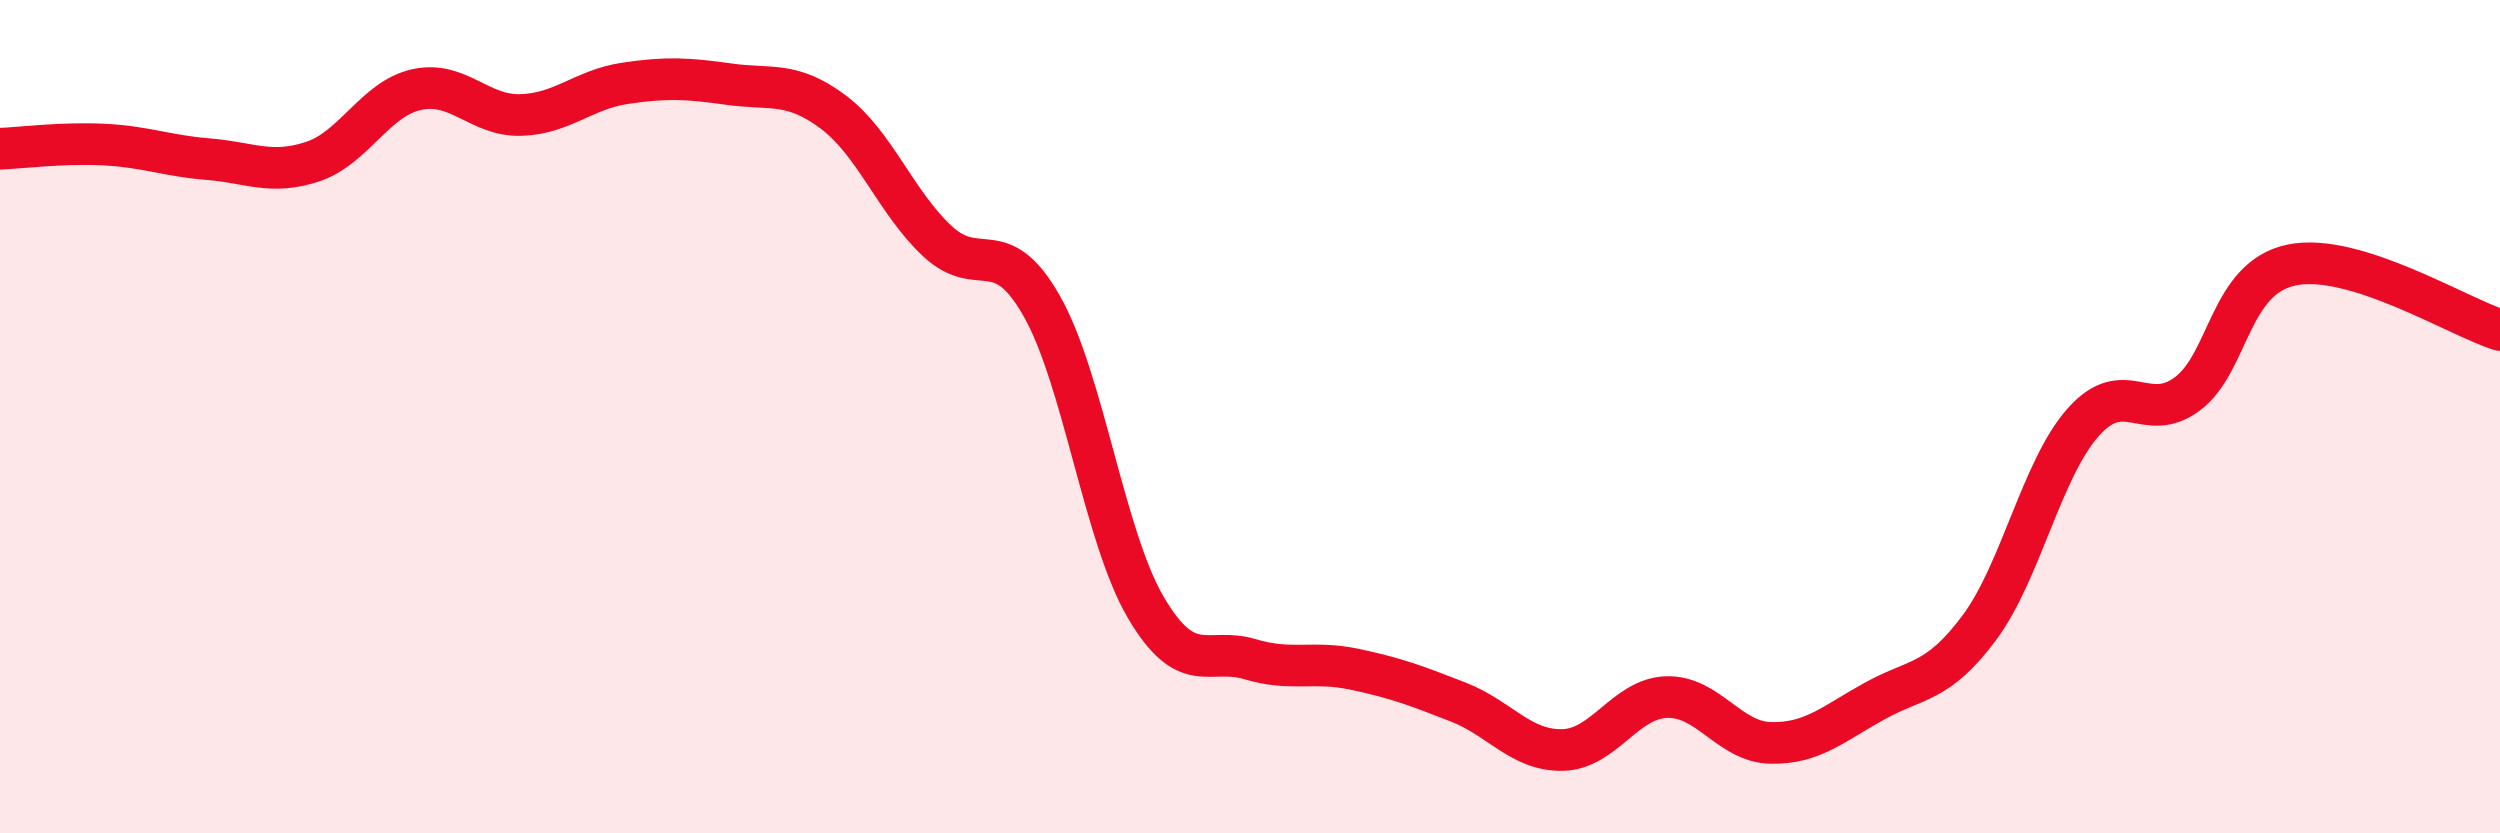
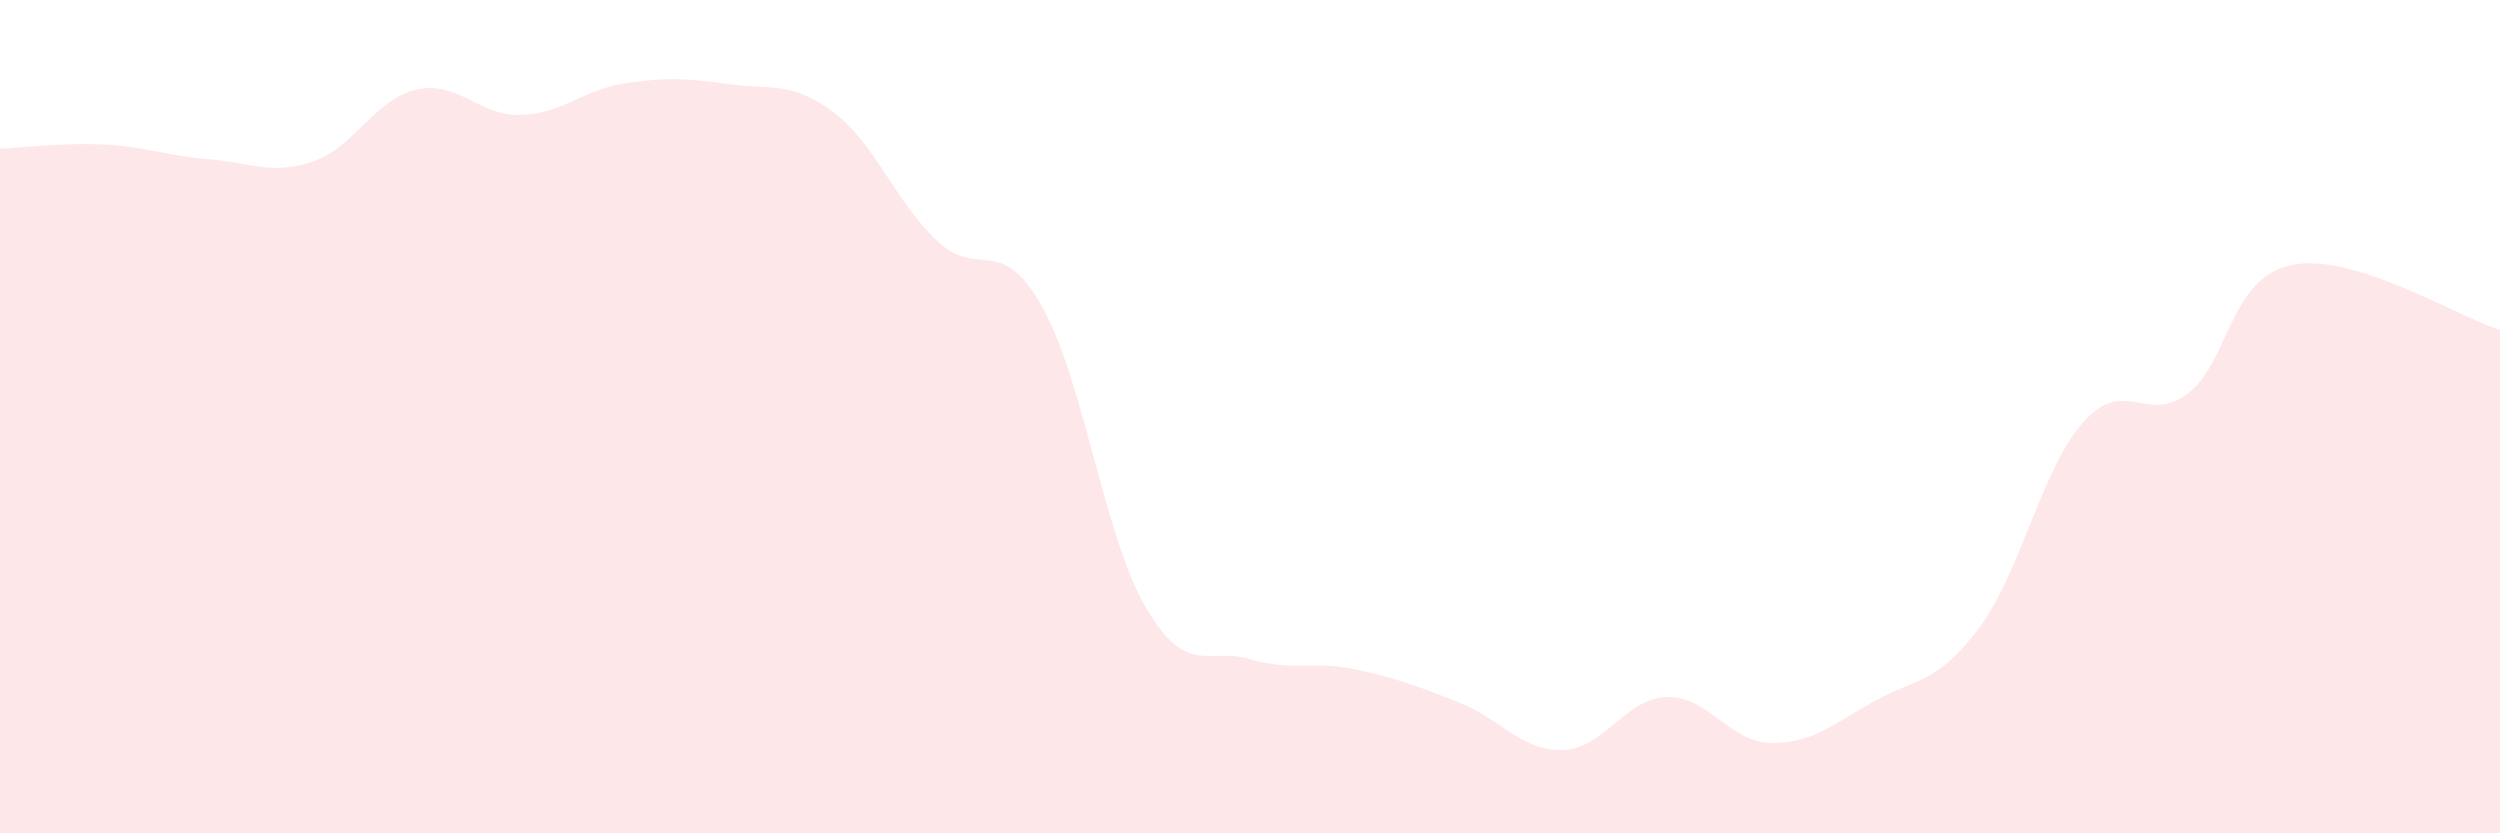
<svg xmlns="http://www.w3.org/2000/svg" width="60" height="20" viewBox="0 0 60 20">
  <path d="M 0,3.57 C 0.5,3.55 1.5,3.42 2.5,3.47 C 3.5,3.52 4,3.74 5,3.82 C 6,3.9 6.5,4.21 7.5,3.88 C 8.5,3.55 9,2.37 10,2.15 C 11,1.93 11.5,2.79 12.5,2.76 C 13.5,2.73 14,2.15 15,2 C 16,1.85 16.5,1.88 17.5,2.02 C 18.5,2.16 19,1.94 20,2.69 C 21,3.44 21.5,4.86 22.5,5.79 C 23.5,6.72 24,5.58 25,7.34 C 26,9.1 26.5,12.88 27.5,14.58 C 28.5,16.28 29,15.52 30,15.82 C 31,16.12 31.5,15.85 32.5,16.06 C 33.5,16.27 34,16.46 35,16.85 C 36,17.24 36.5,18.02 37.5,18 C 38.5,17.98 39,16.76 40,16.73 C 41,16.7 41.5,17.81 42.5,17.83 C 43.5,17.85 44,17.37 45,16.82 C 46,16.27 46.5,16.41 47.5,15.07 C 48.5,13.73 49,11.25 50,10.13 C 51,9.01 51.5,10.2 52.5,9.45 C 53.5,8.7 53.5,6.67 55,6.36 C 56.5,6.05 59,7.61 60,7.92L60 20L0 20Z" fill="#EB0A25" opacity="0.1" stroke-linecap="round" stroke-linejoin="round" />
-   <path d="M 0,3.57 C 0.5,3.55 1.5,3.42 2.5,3.47 C 3.5,3.52 4,3.74 5,3.82 C 6,3.9 6.5,4.21 7.5,3.88 C 8.5,3.55 9,2.37 10,2.15 C 11,1.93 11.5,2.79 12.5,2.76 C 13.5,2.73 14,2.15 15,2 C 16,1.85 16.5,1.88 17.5,2.02 C 18.5,2.16 19,1.94 20,2.69 C 21,3.44 21.5,4.86 22.5,5.79 C 23.5,6.72 24,5.58 25,7.34 C 26,9.1 26.5,12.88 27.5,14.58 C 28.5,16.28 29,15.52 30,15.82 C 31,16.12 31.5,15.85 32.5,16.06 C 33.5,16.27 34,16.46 35,16.85 C 36,17.24 36.5,18.02 37.5,18 C 38.5,17.98 39,16.76 40,16.73 C 41,16.7 41.5,17.81 42.5,17.83 C 43.5,17.85 44,17.37 45,16.82 C 46,16.27 46.5,16.41 47.5,15.07 C 48.5,13.73 49,11.25 50,10.13 C 51,9.01 51.5,10.2 52.5,9.45 C 53.5,8.7 53.5,6.67 55,6.36 C 56.5,6.05 59,7.61 60,7.92" stroke="#EB0A25" stroke-width="1" fill="none" stroke-linecap="round" stroke-linejoin="round" />
</svg>